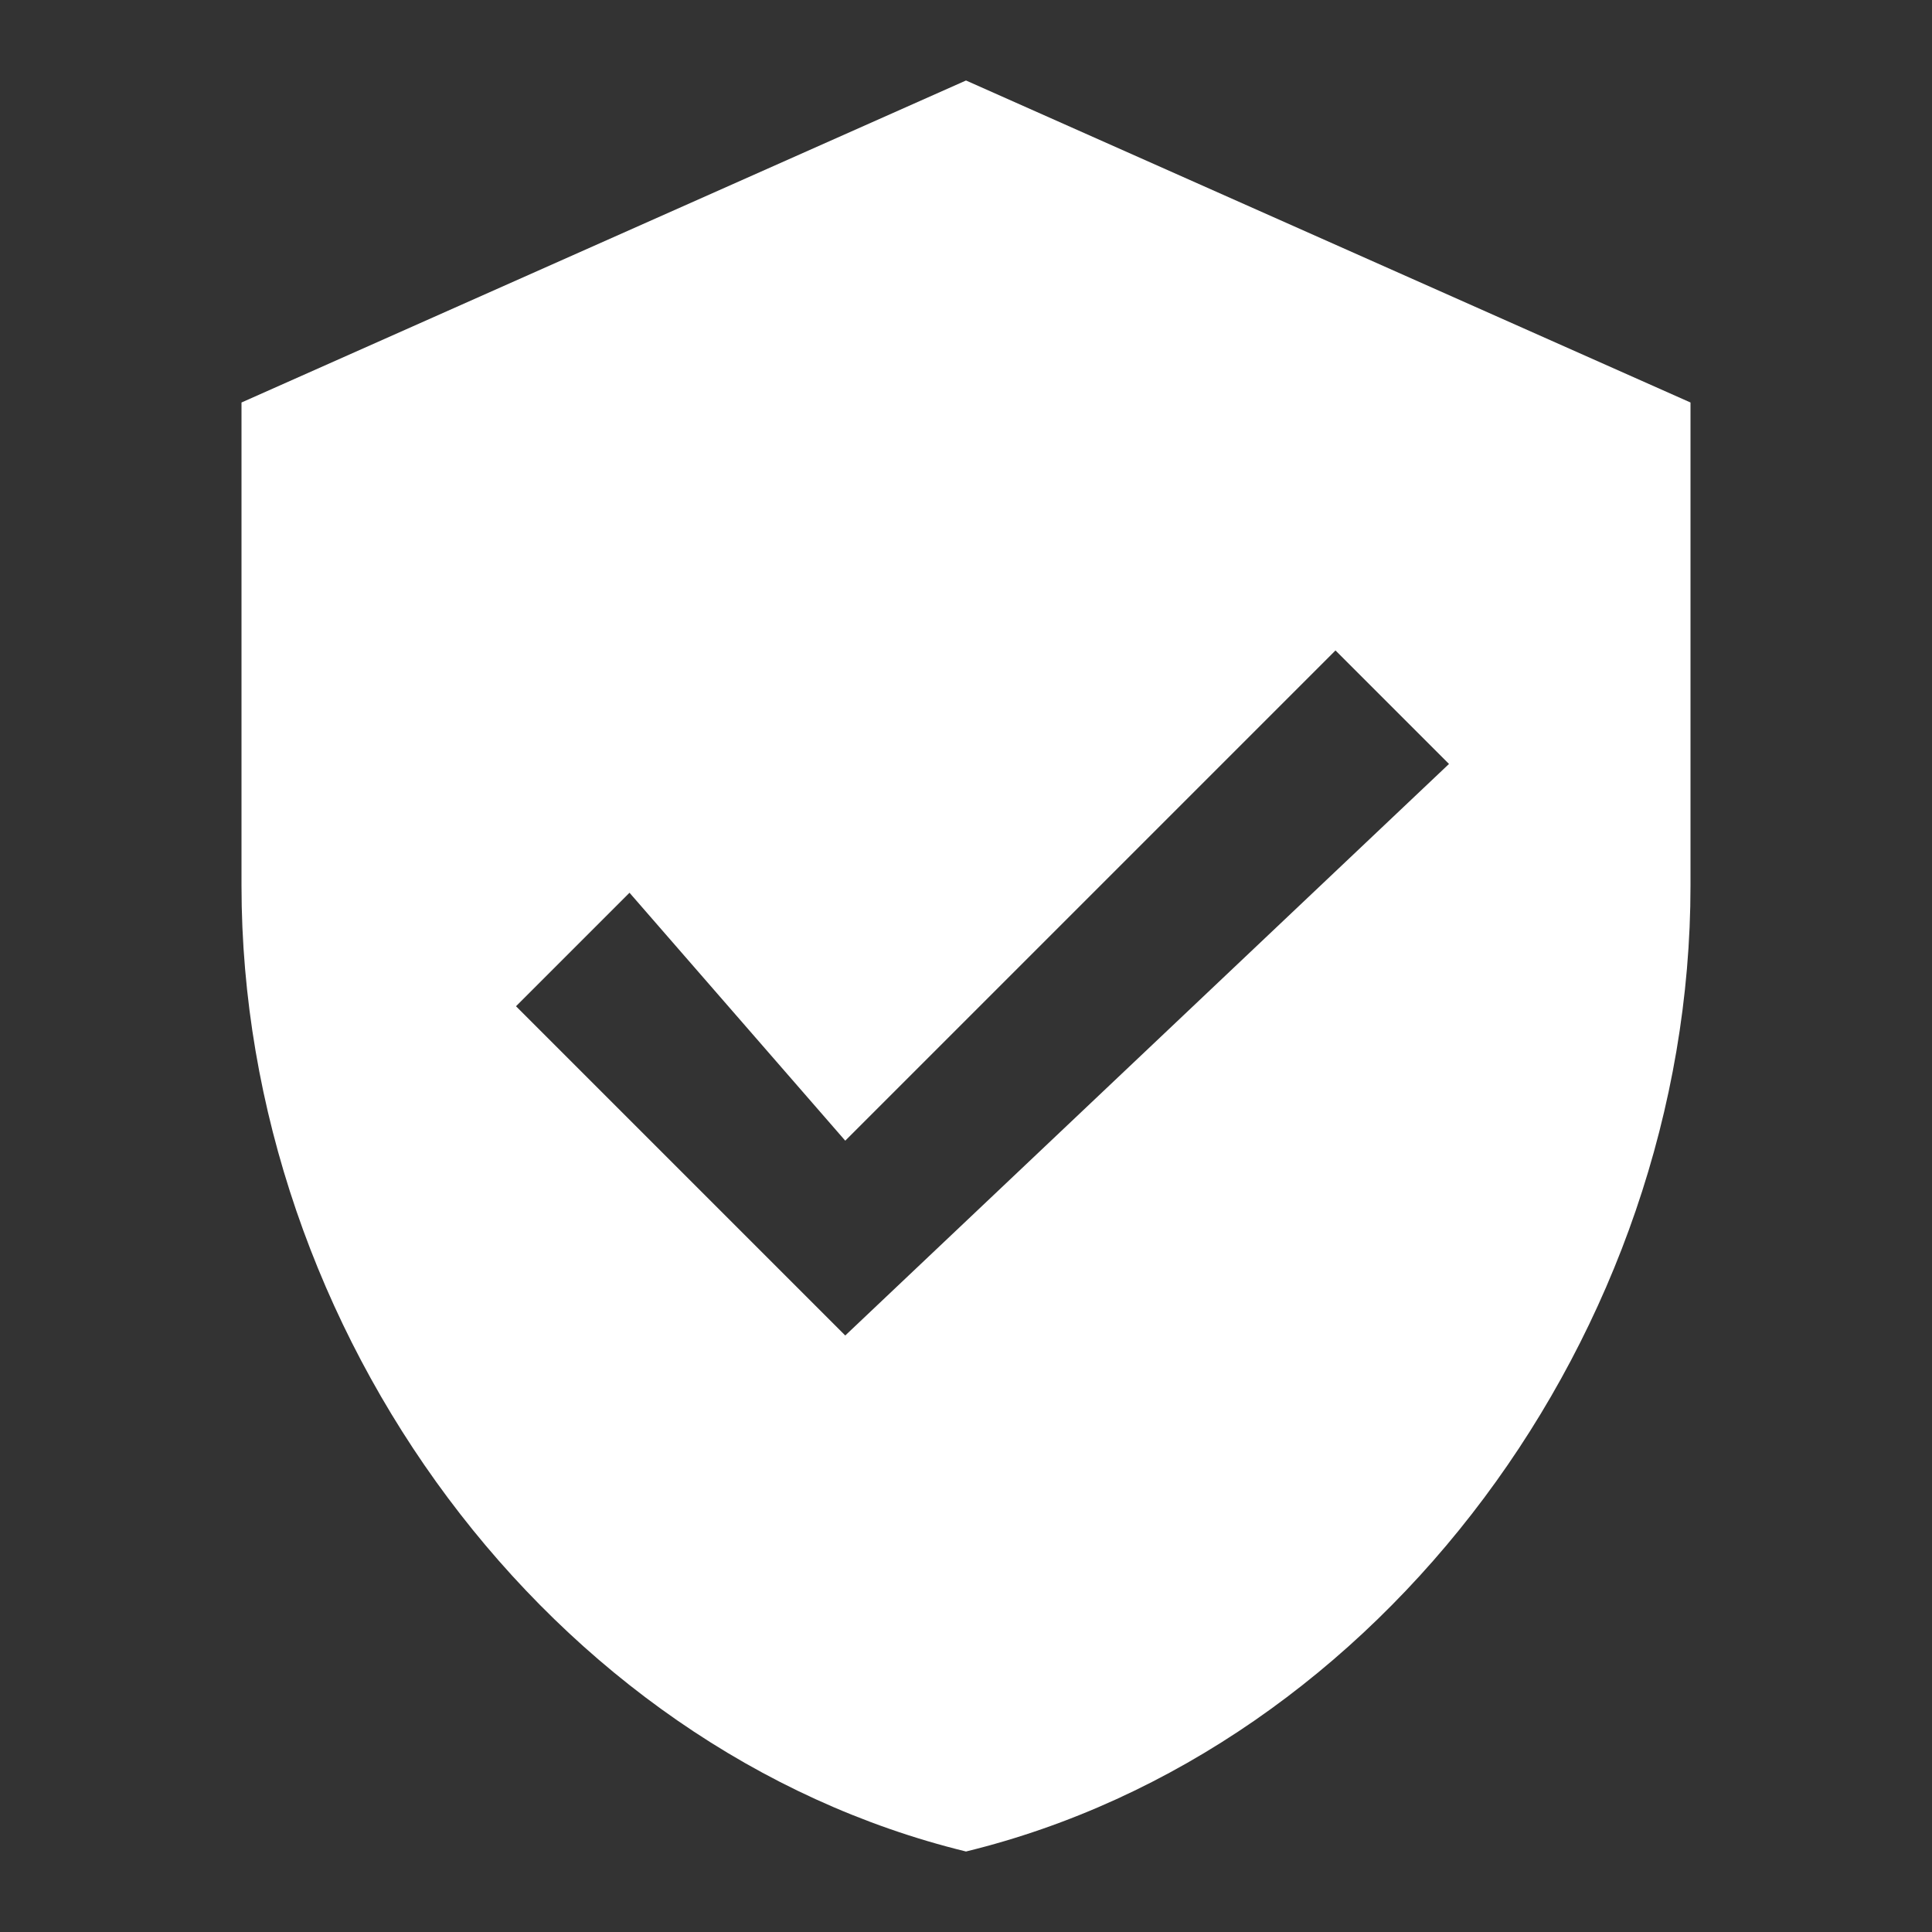
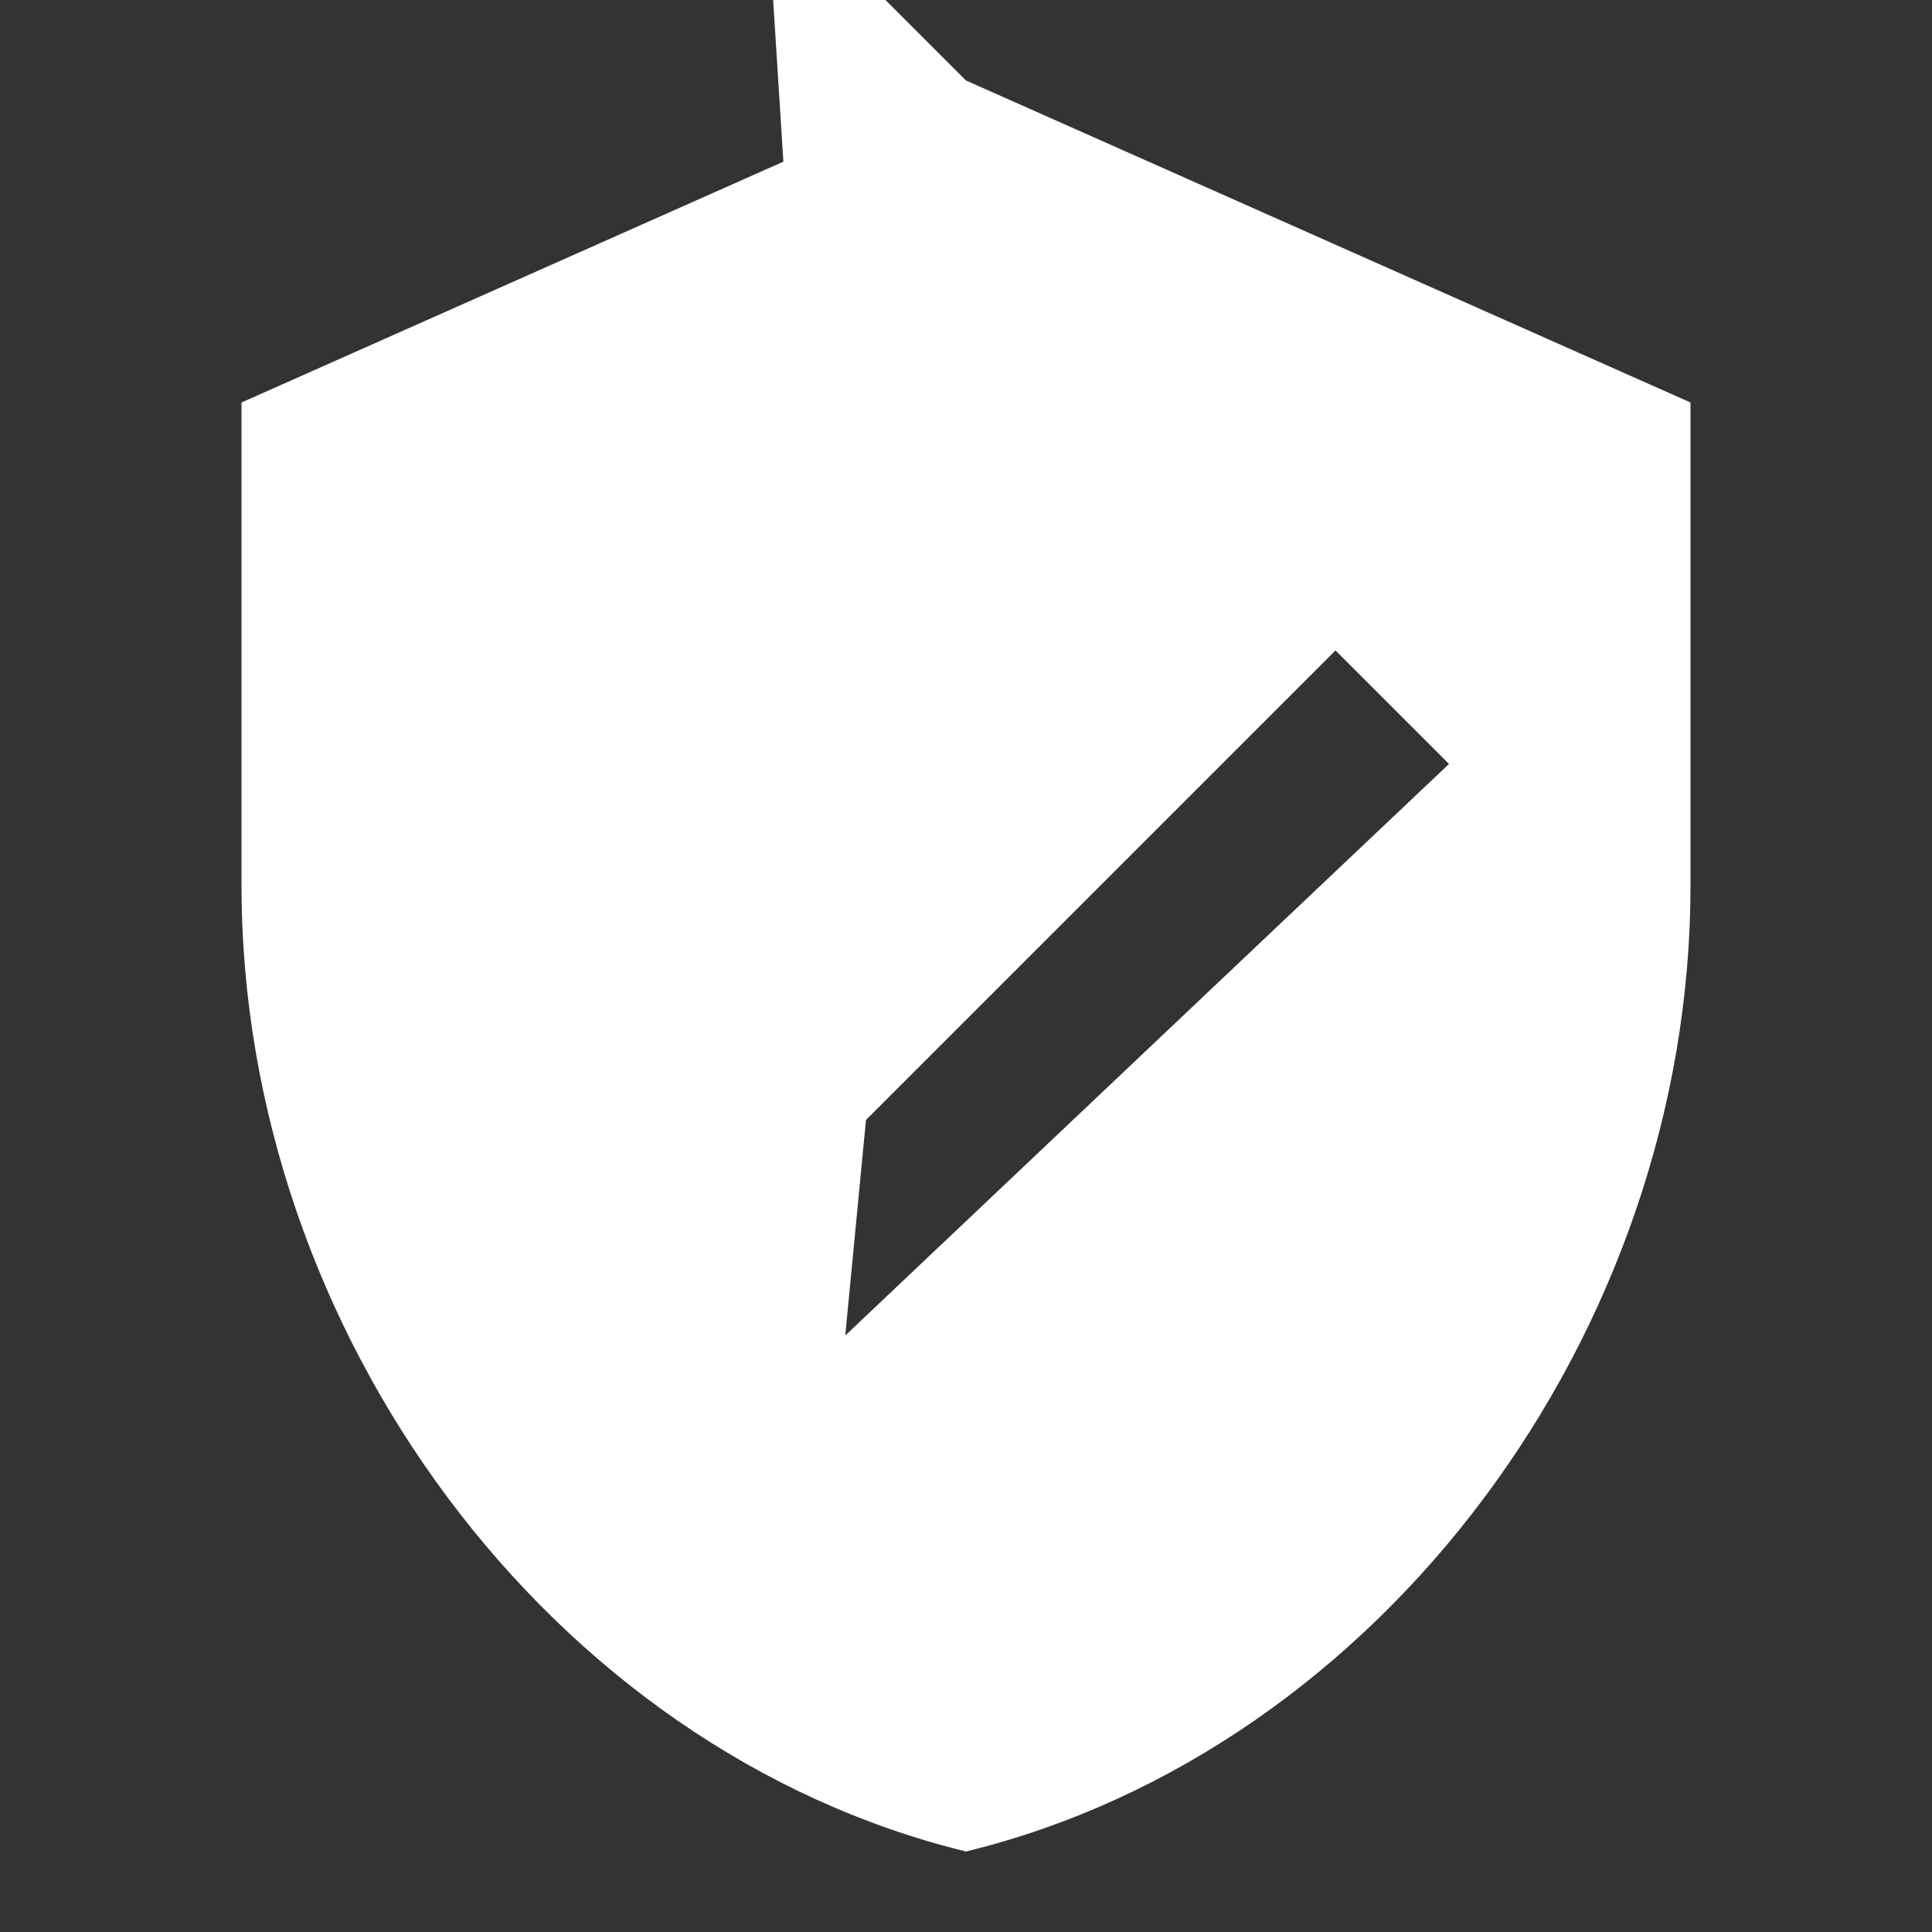
<svg xmlns="http://www.w3.org/2000/svg" width="64" height="64" fill="#FFFFFF" viewBox="0 0 24 24">
  <rect x="0" y="0" width="24" height="24" fill="#333333" stroke="none" />
-   <path d="M12 1L3 5v6c0 5.55 3.84 10.74 9 12 5.16-1.26 9-6.45 9-12V5l-9-4zm-1.5 15.59l-4.09-4.09 1.41-1.41L10.5 14.17l6.09-6.09 1.41 1.41L10.5 16.59z" />
+   <path d="M12 1L3 5v6c0 5.55 3.84 10.74 9 12 5.16-1.26 9-6.45 9-12V5l-9-4zl-4.09-4.09 1.41-1.41L10.5 14.17l6.09-6.09 1.41 1.41L10.5 16.59z" />
</svg>